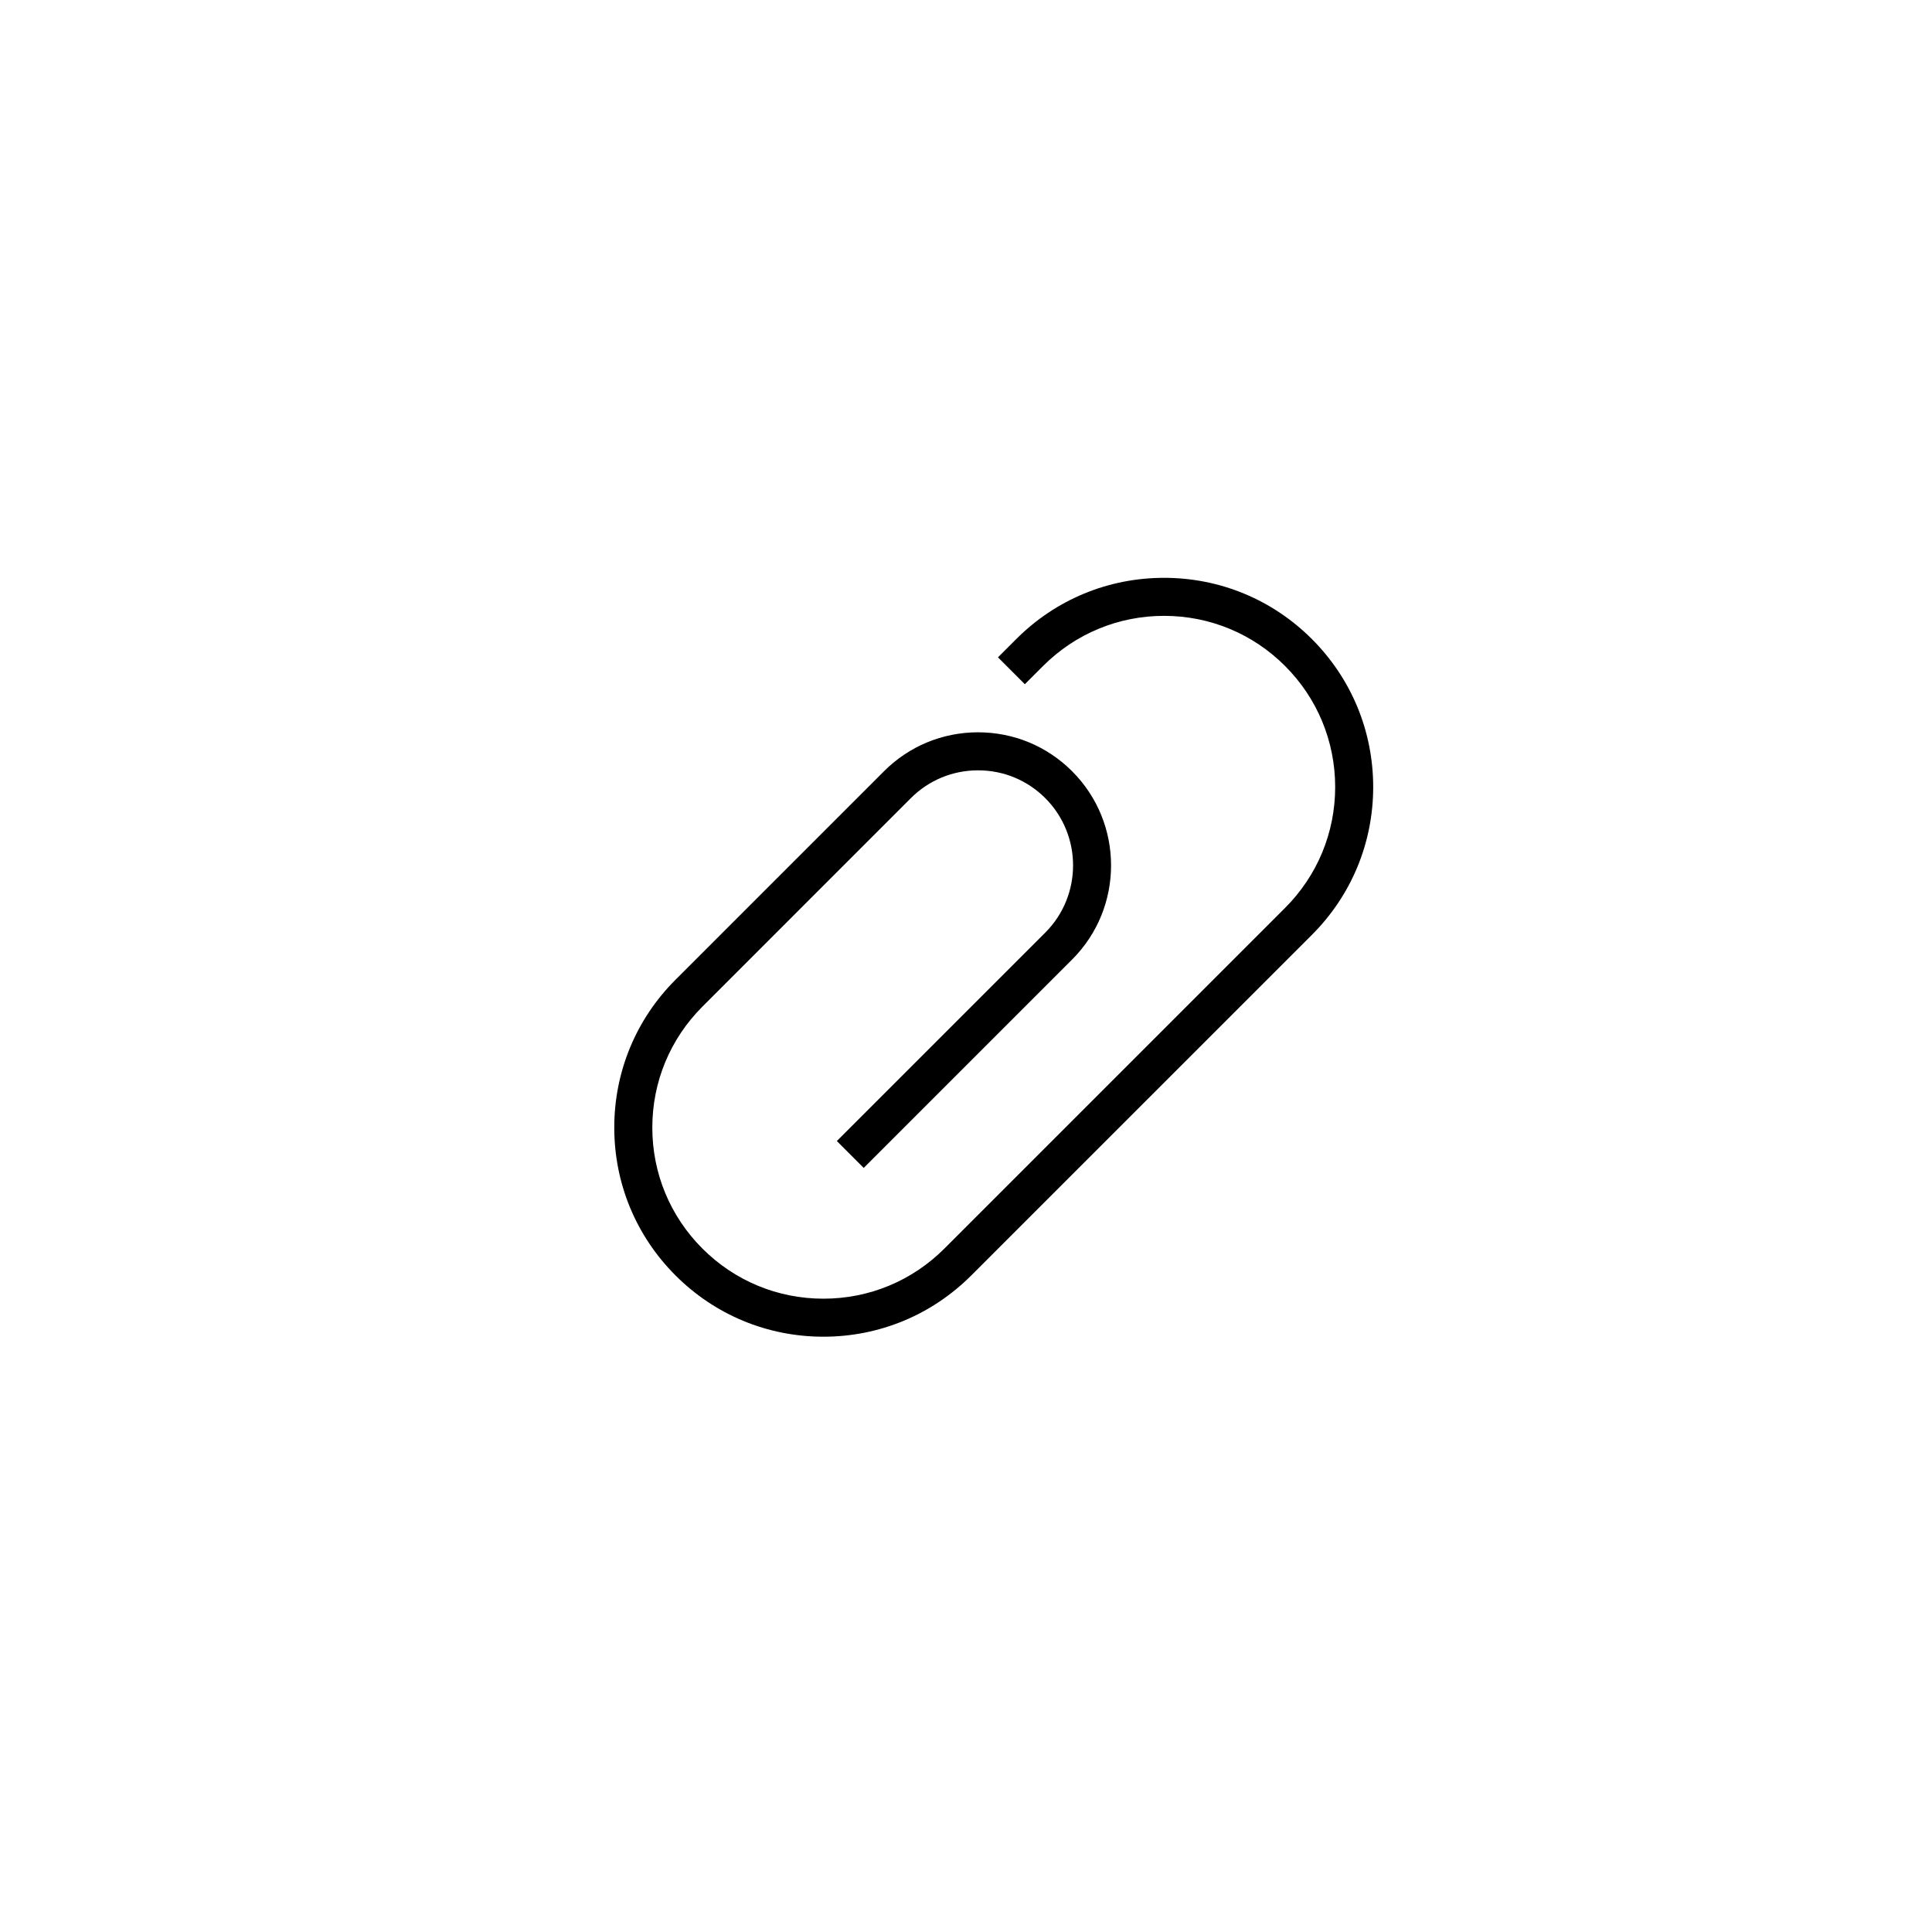
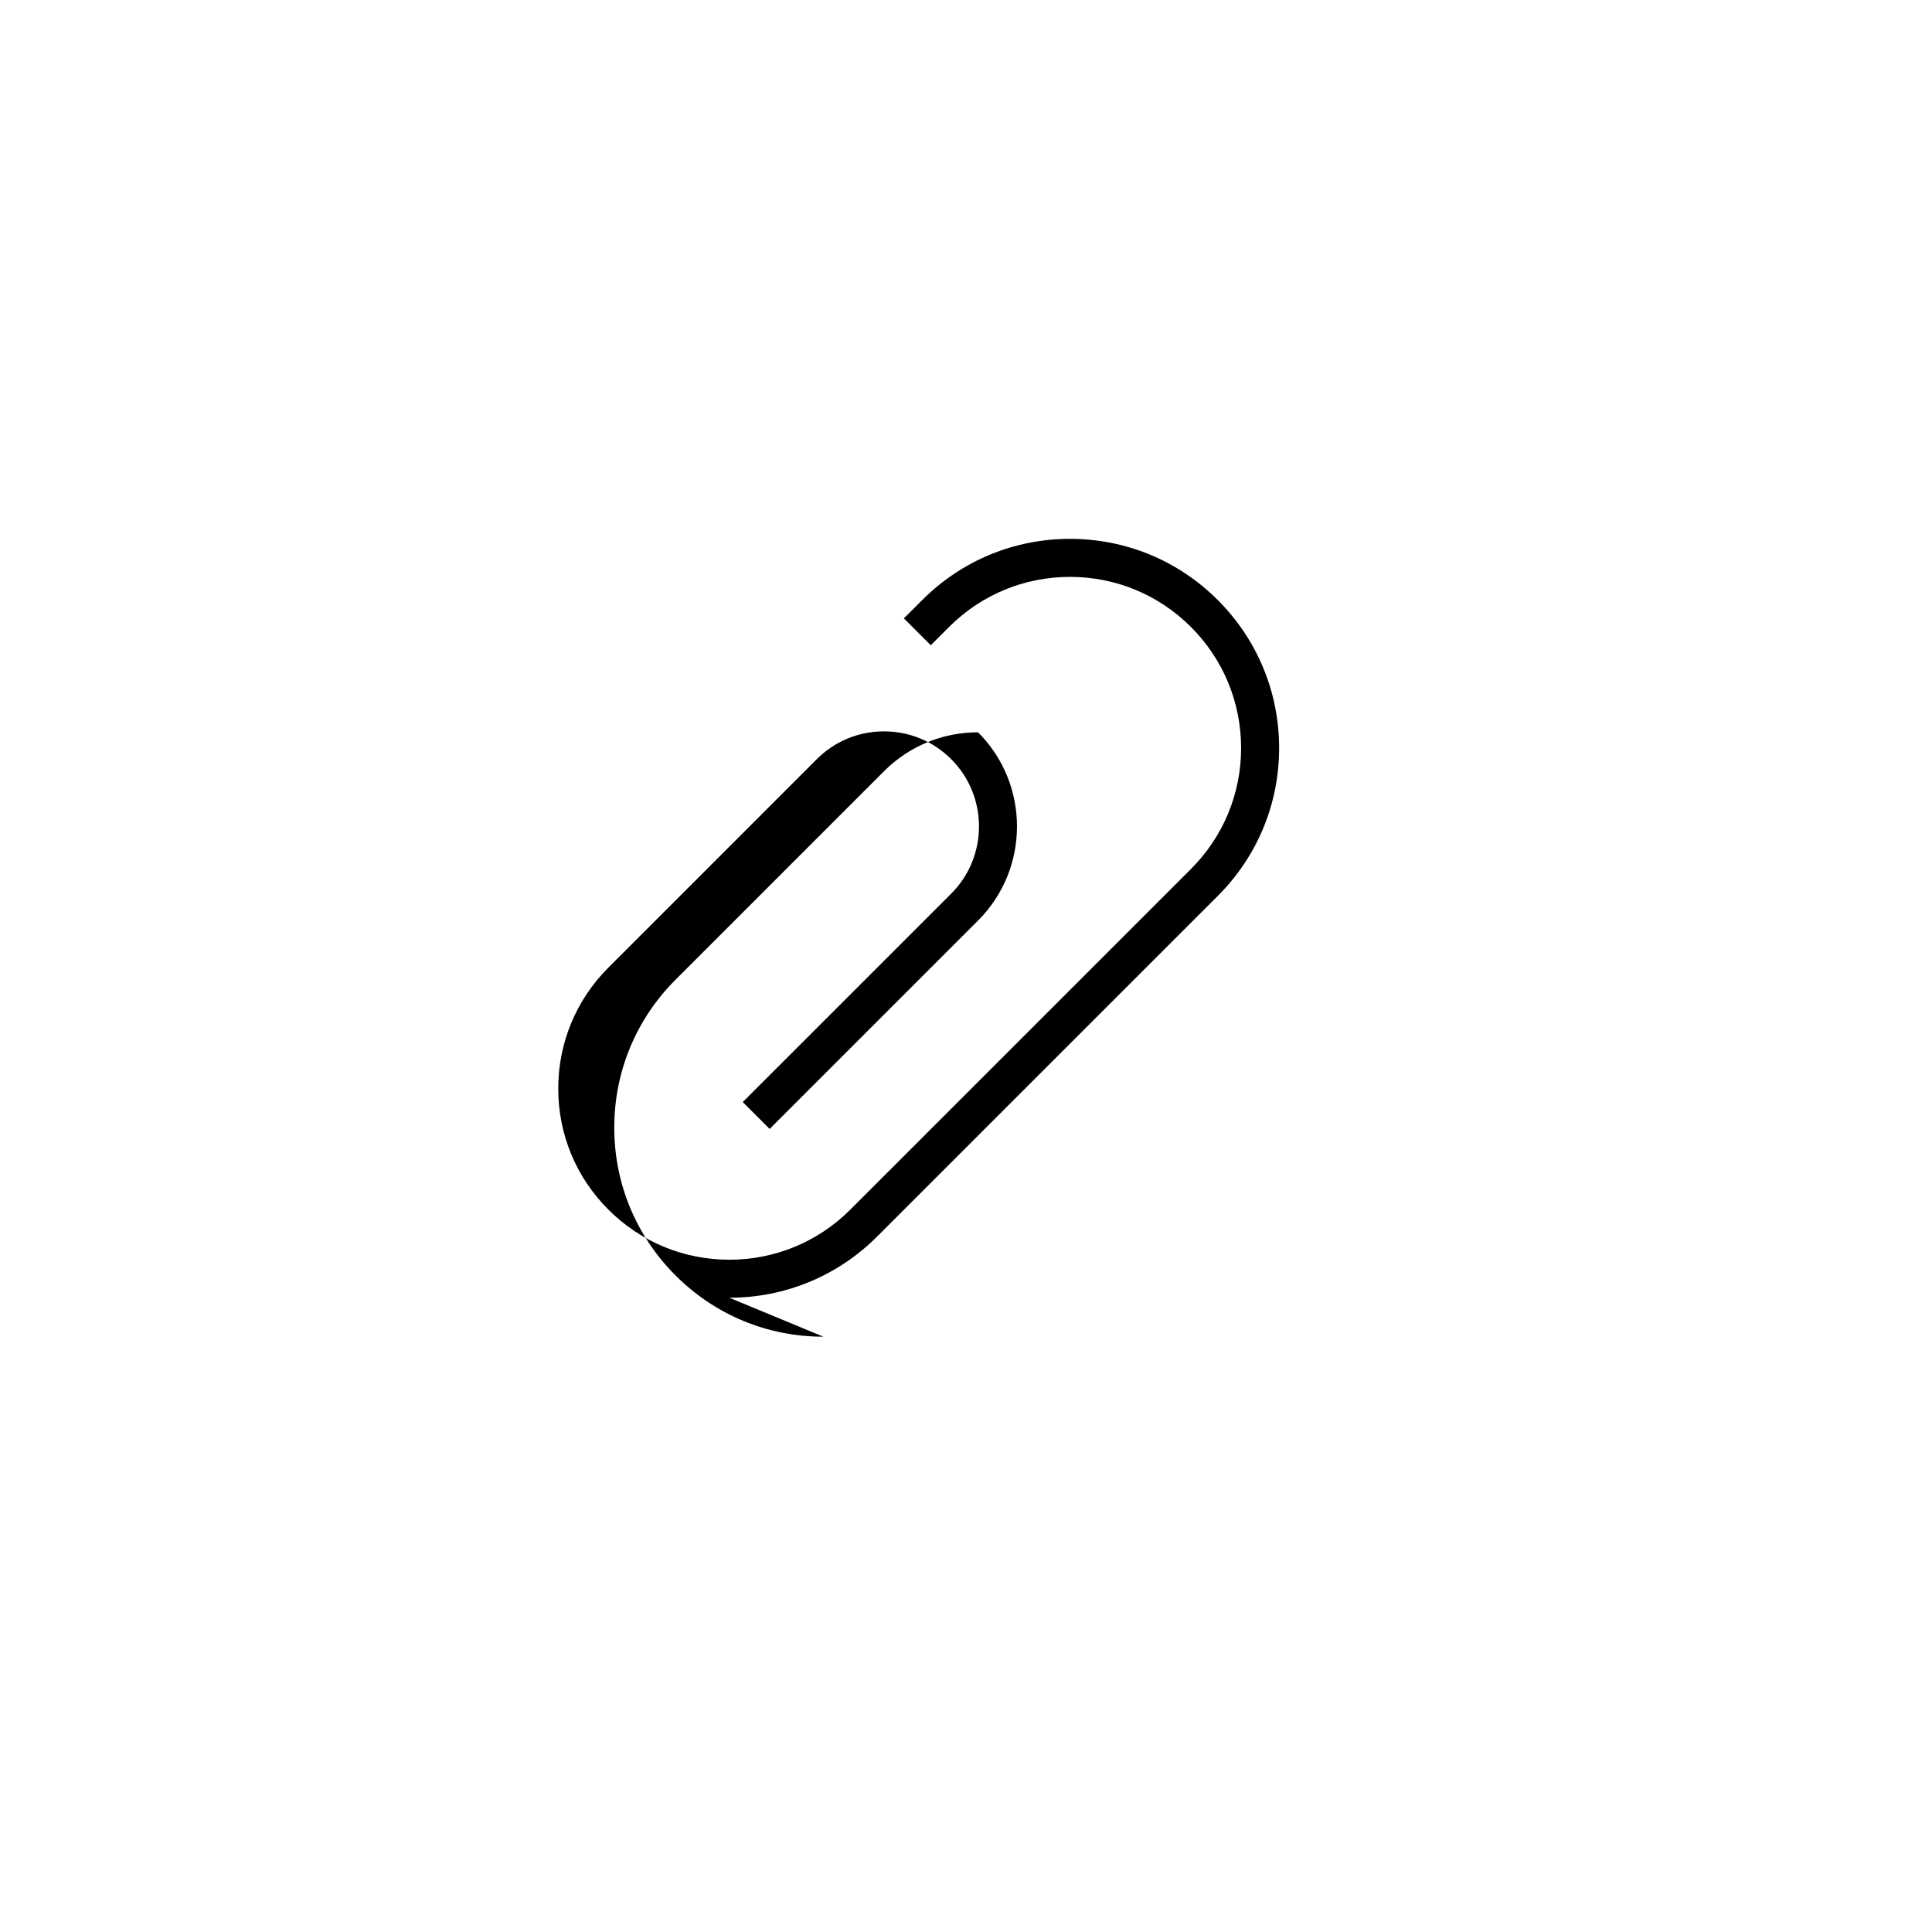
<svg xmlns="http://www.w3.org/2000/svg" fill="#000000" width="800px" height="800px" version="1.1" viewBox="144 144 512 512">
-   <path d="m362.21 498.24c-14.801 0-28.723-5.762-39.188-16.234-10.469-10.465-16.234-24.383-16.234-39.188 0-14.801 5.769-28.719 16.238-39.188l55.234-55.234c6.66-6.66 15.516-10.328 24.938-10.328s18.277 3.668 24.93 10.328c13.754 13.75 13.754 36.125 0.012 49.871l-55.242 55.242-7.125-7.125 55.242-55.238c9.82-9.82 9.809-25.805 0-35.625-4.762-4.758-11.082-7.375-17.816-7.375-6.731 0-13.059 2.621-17.816 7.375l-55.227 55.238c-8.566 8.566-13.281 19.949-13.285 32.062 0 12.113 4.715 23.496 13.281 32.062 8.566 8.566 19.949 13.281 32.062 13.281 12.113 0 23.504-4.719 32.066-13.285l90.273-90.266c8.559-8.566 13.285-19.949 13.285-32.062-0.012-12.113-4.727-23.496-13.285-32.062-8.57-8.566-19.957-13.281-32.059-13.281-12.113 0-23.496 4.719-32.066 13.285l-4.832 4.832-7.125-7.125 4.832-4.832c10.469-10.469 24.383-16.238 39.191-16.238 14.801 0 28.711 5.762 39.18 16.234 10.461 10.469 16.227 24.383 16.238 39.188 0 14.801-5.769 28.723-16.238 39.188l-90.273 90.262c-10.469 10.469-24.387 16.238-39.191 16.238z" />
+   <path d="m362.21 498.24c-14.801 0-28.723-5.762-39.188-16.234-10.469-10.465-16.234-24.383-16.234-39.188 0-14.801 5.769-28.719 16.238-39.188l55.234-55.234c6.66-6.66 15.516-10.328 24.938-10.328c13.754 13.75 13.754 36.125 0.012 49.871l-55.242 55.242-7.125-7.125 55.242-55.238c9.82-9.82 9.809-25.805 0-35.625-4.762-4.758-11.082-7.375-17.816-7.375-6.731 0-13.059 2.621-17.816 7.375l-55.227 55.238c-8.566 8.566-13.281 19.949-13.285 32.062 0 12.113 4.715 23.496 13.281 32.062 8.566 8.566 19.949 13.281 32.062 13.281 12.113 0 23.504-4.719 32.066-13.285l90.273-90.266c8.559-8.566 13.285-19.949 13.285-32.062-0.012-12.113-4.727-23.496-13.285-32.062-8.57-8.566-19.957-13.281-32.059-13.281-12.113 0-23.496 4.719-32.066 13.285l-4.832 4.832-7.125-7.125 4.832-4.832c10.469-10.469 24.383-16.238 39.191-16.238 14.801 0 28.711 5.762 39.18 16.234 10.461 10.469 16.227 24.383 16.238 39.188 0 14.801-5.769 28.723-16.238 39.188l-90.273 90.262c-10.469 10.469-24.387 16.238-39.191 16.238z" />
</svg>